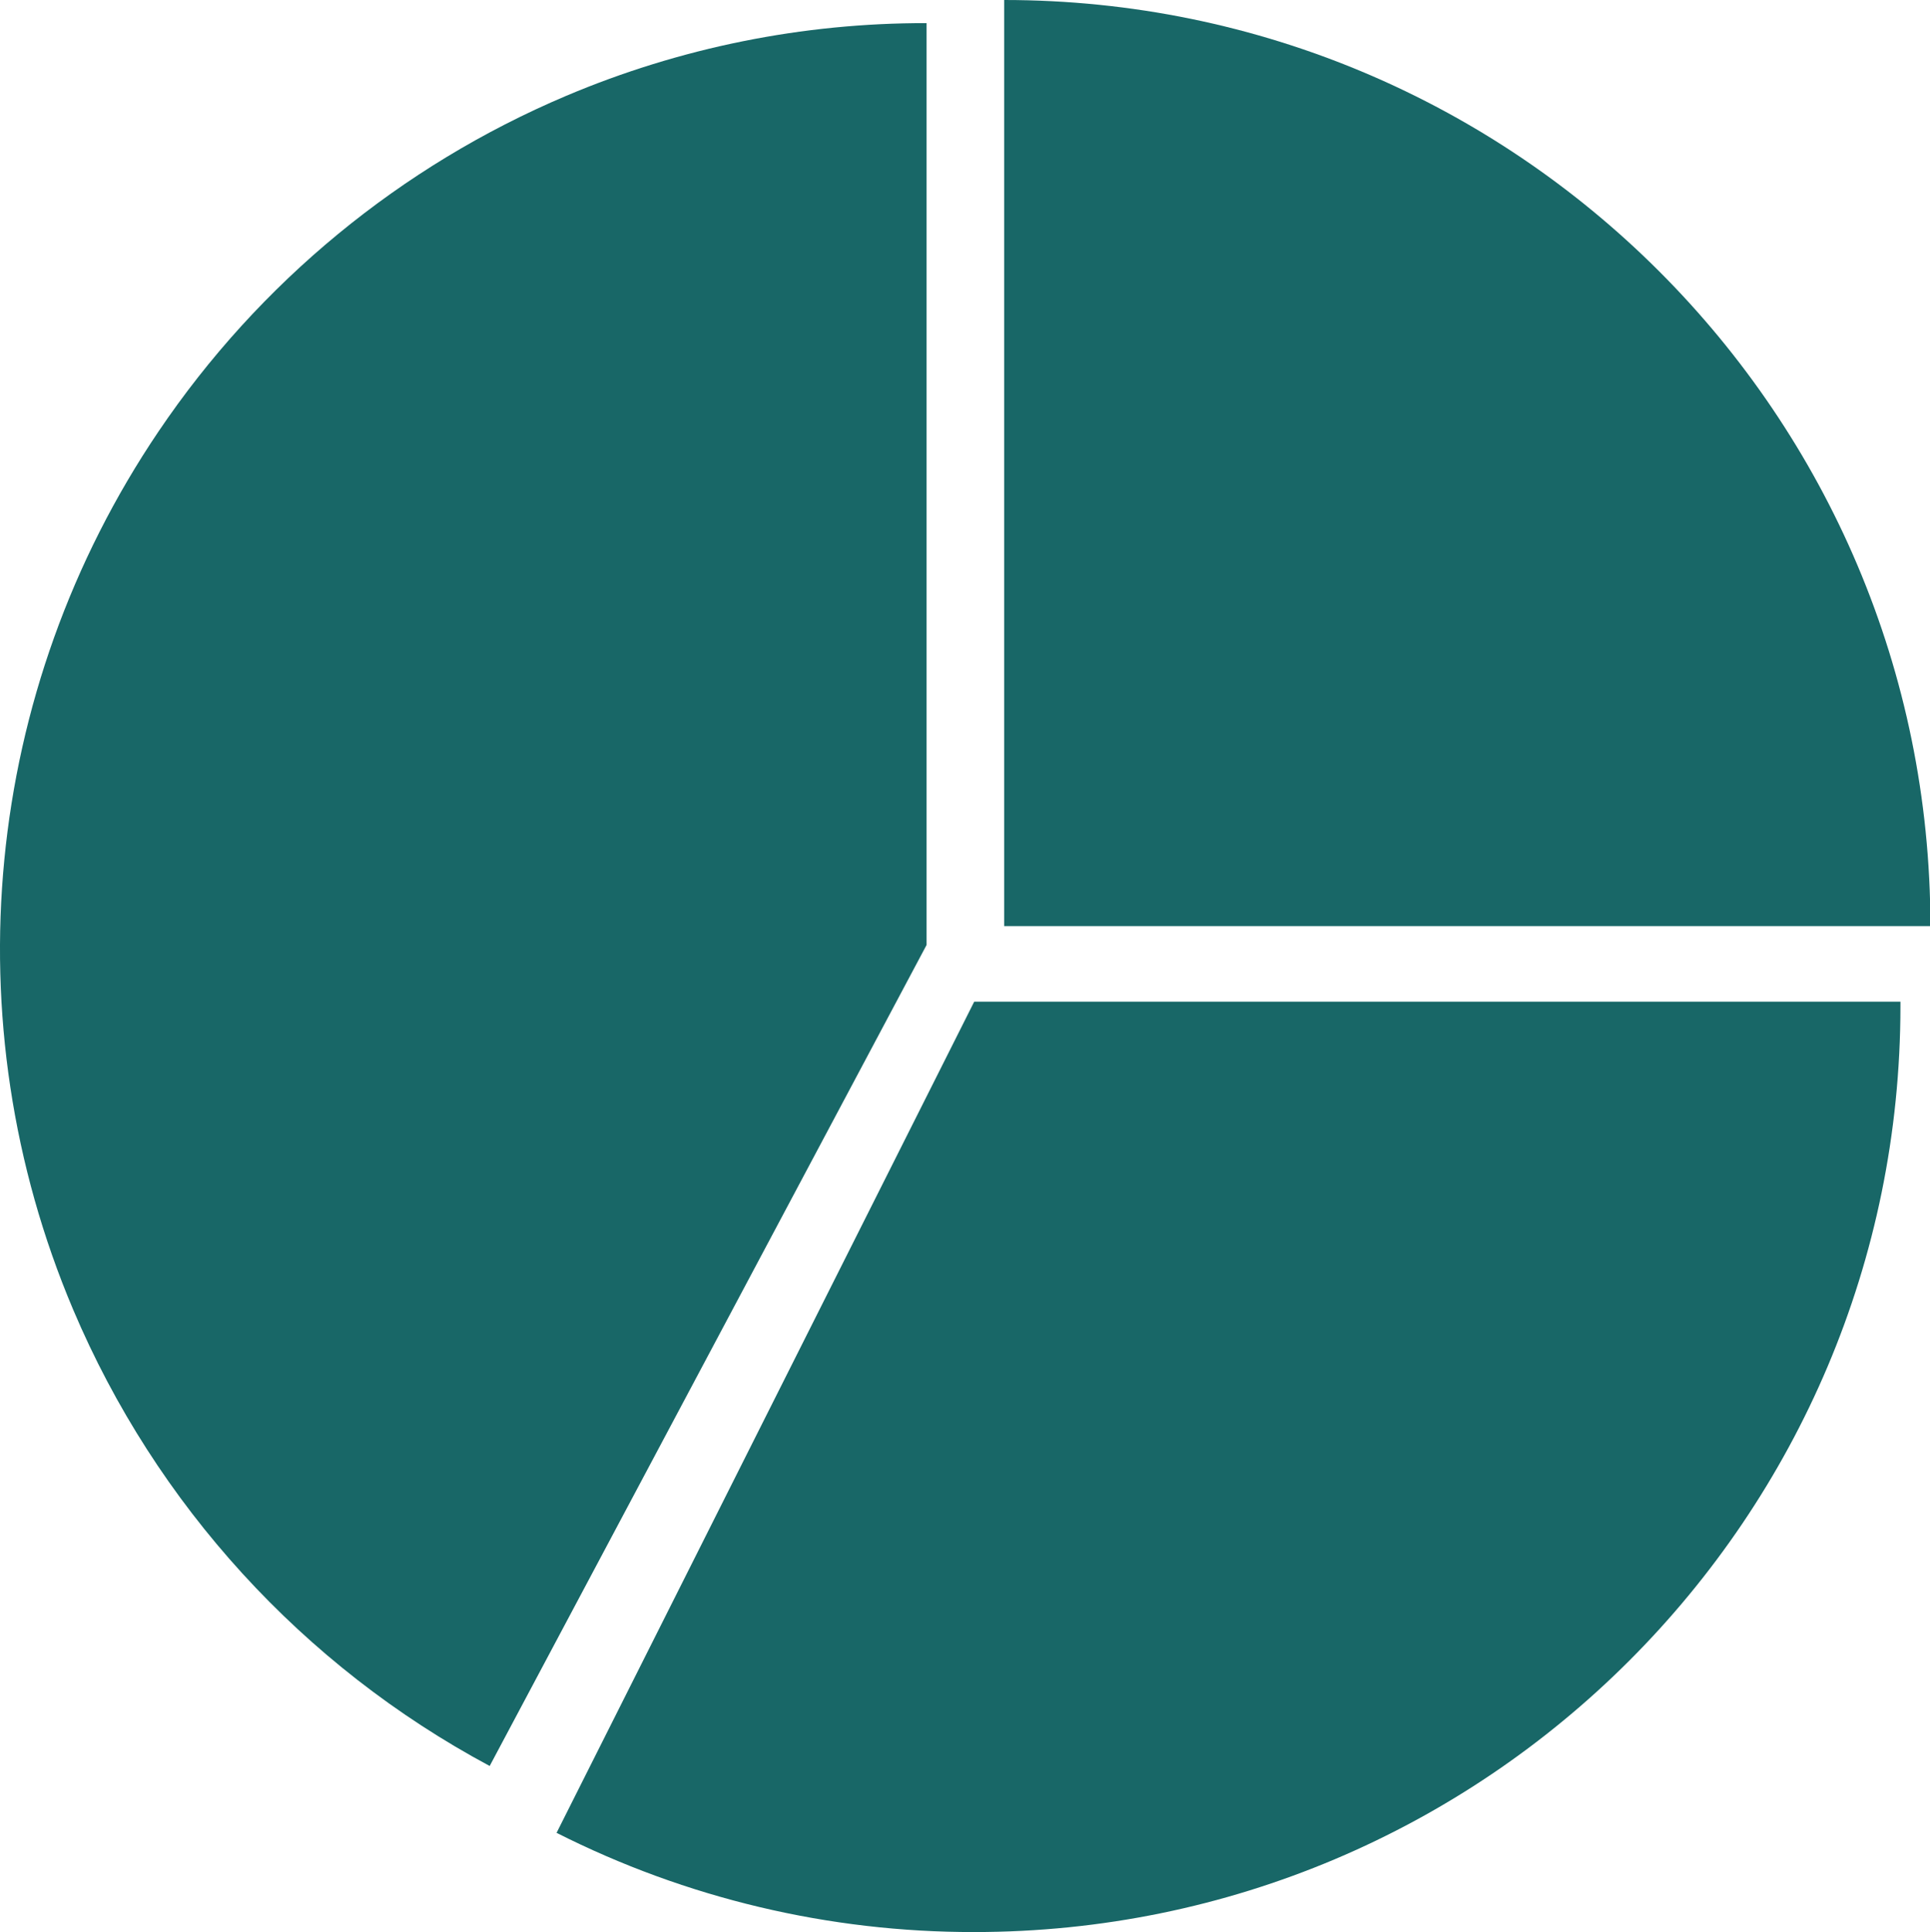
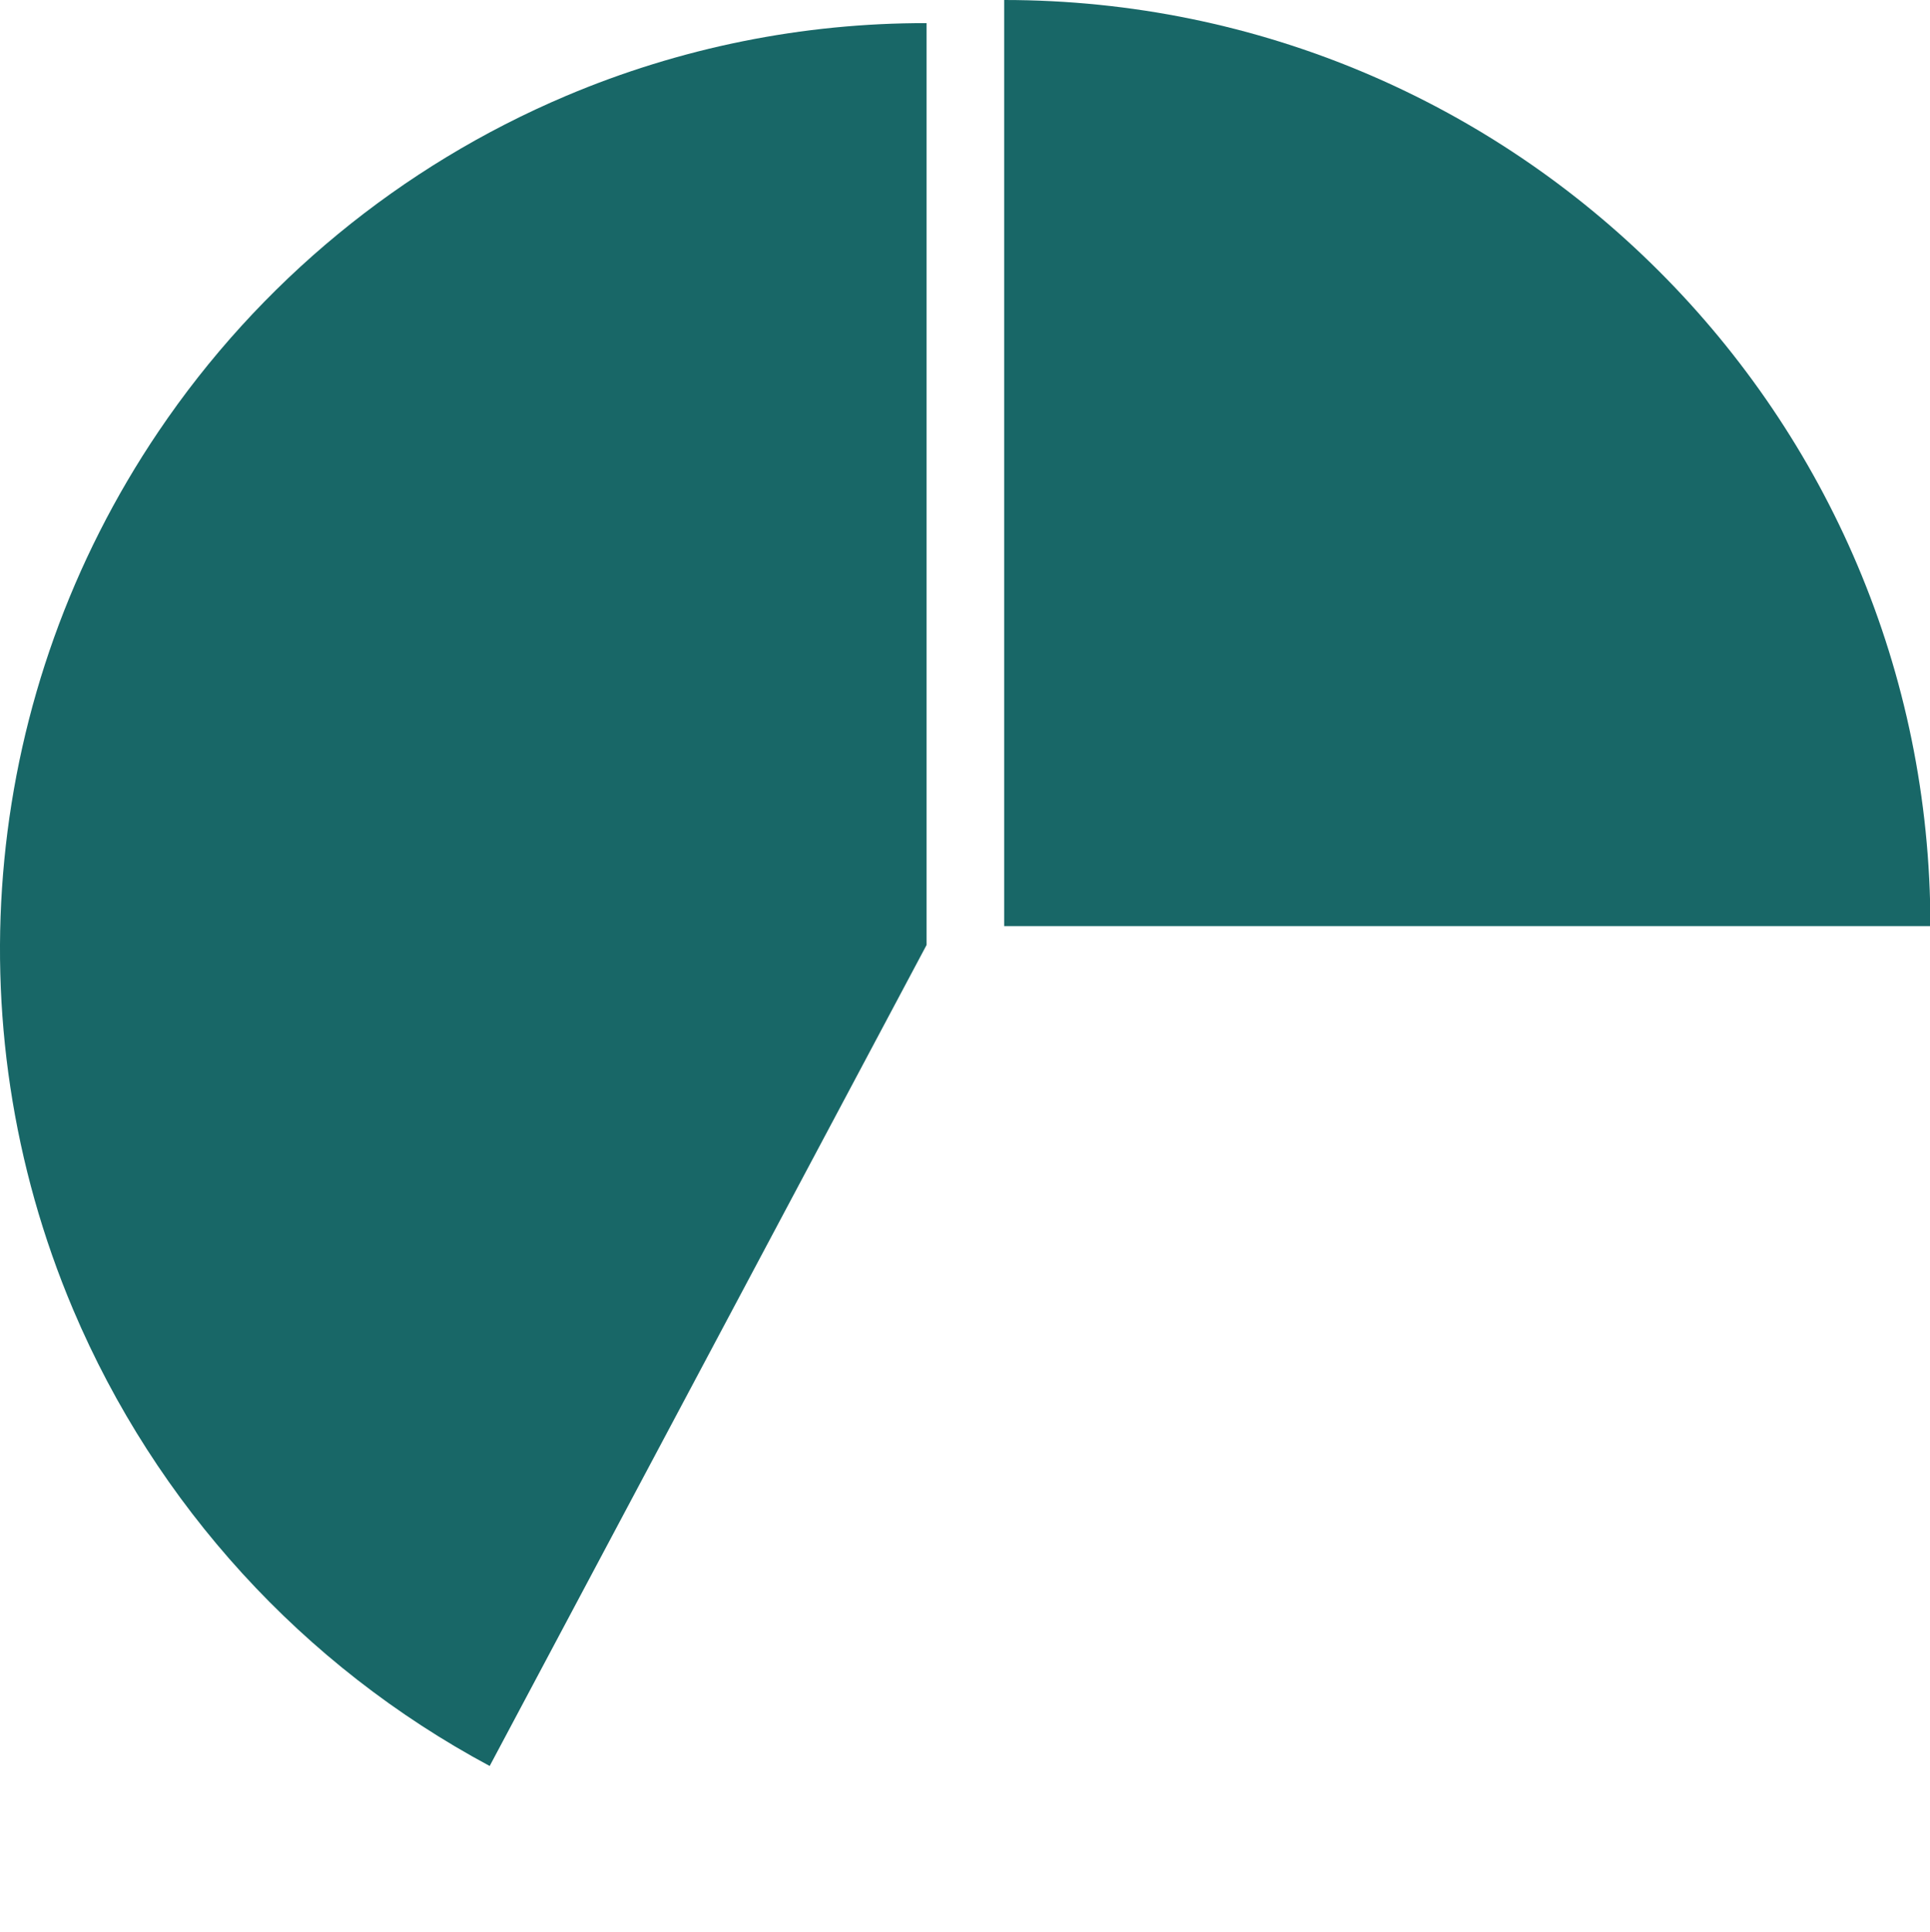
<svg xmlns="http://www.w3.org/2000/svg" width="285.32" height="285.668" viewBox="0 0 285.32 285.668">
-   <path d="m82.28,271l61.74-122.89h136.93v.63c0,75.62-61.3,136.93-136.93,136.93-21.45.03-42.6-4.99-61.74-14.67Z" fill="#186767" />
  <path d="m148.45,136.93V0c75.62,0,136.93,61.31,136.93,136.93h0s-136.93,0-136.93,0Z" fill="#186767" />
  <path d="m72.4,261.12h0c-27.62-14.8-49.35-38.61-61.58-67.47C-7.23,151.02-2.48,102.15,23.44,63.79c14.86-22.02,35.79-39.25,60.24-49.61,16.86-7.14,34.99-10.8,53.3-10.76v136.3l-64.59,121.4Z" fill="#186767" />
</svg>